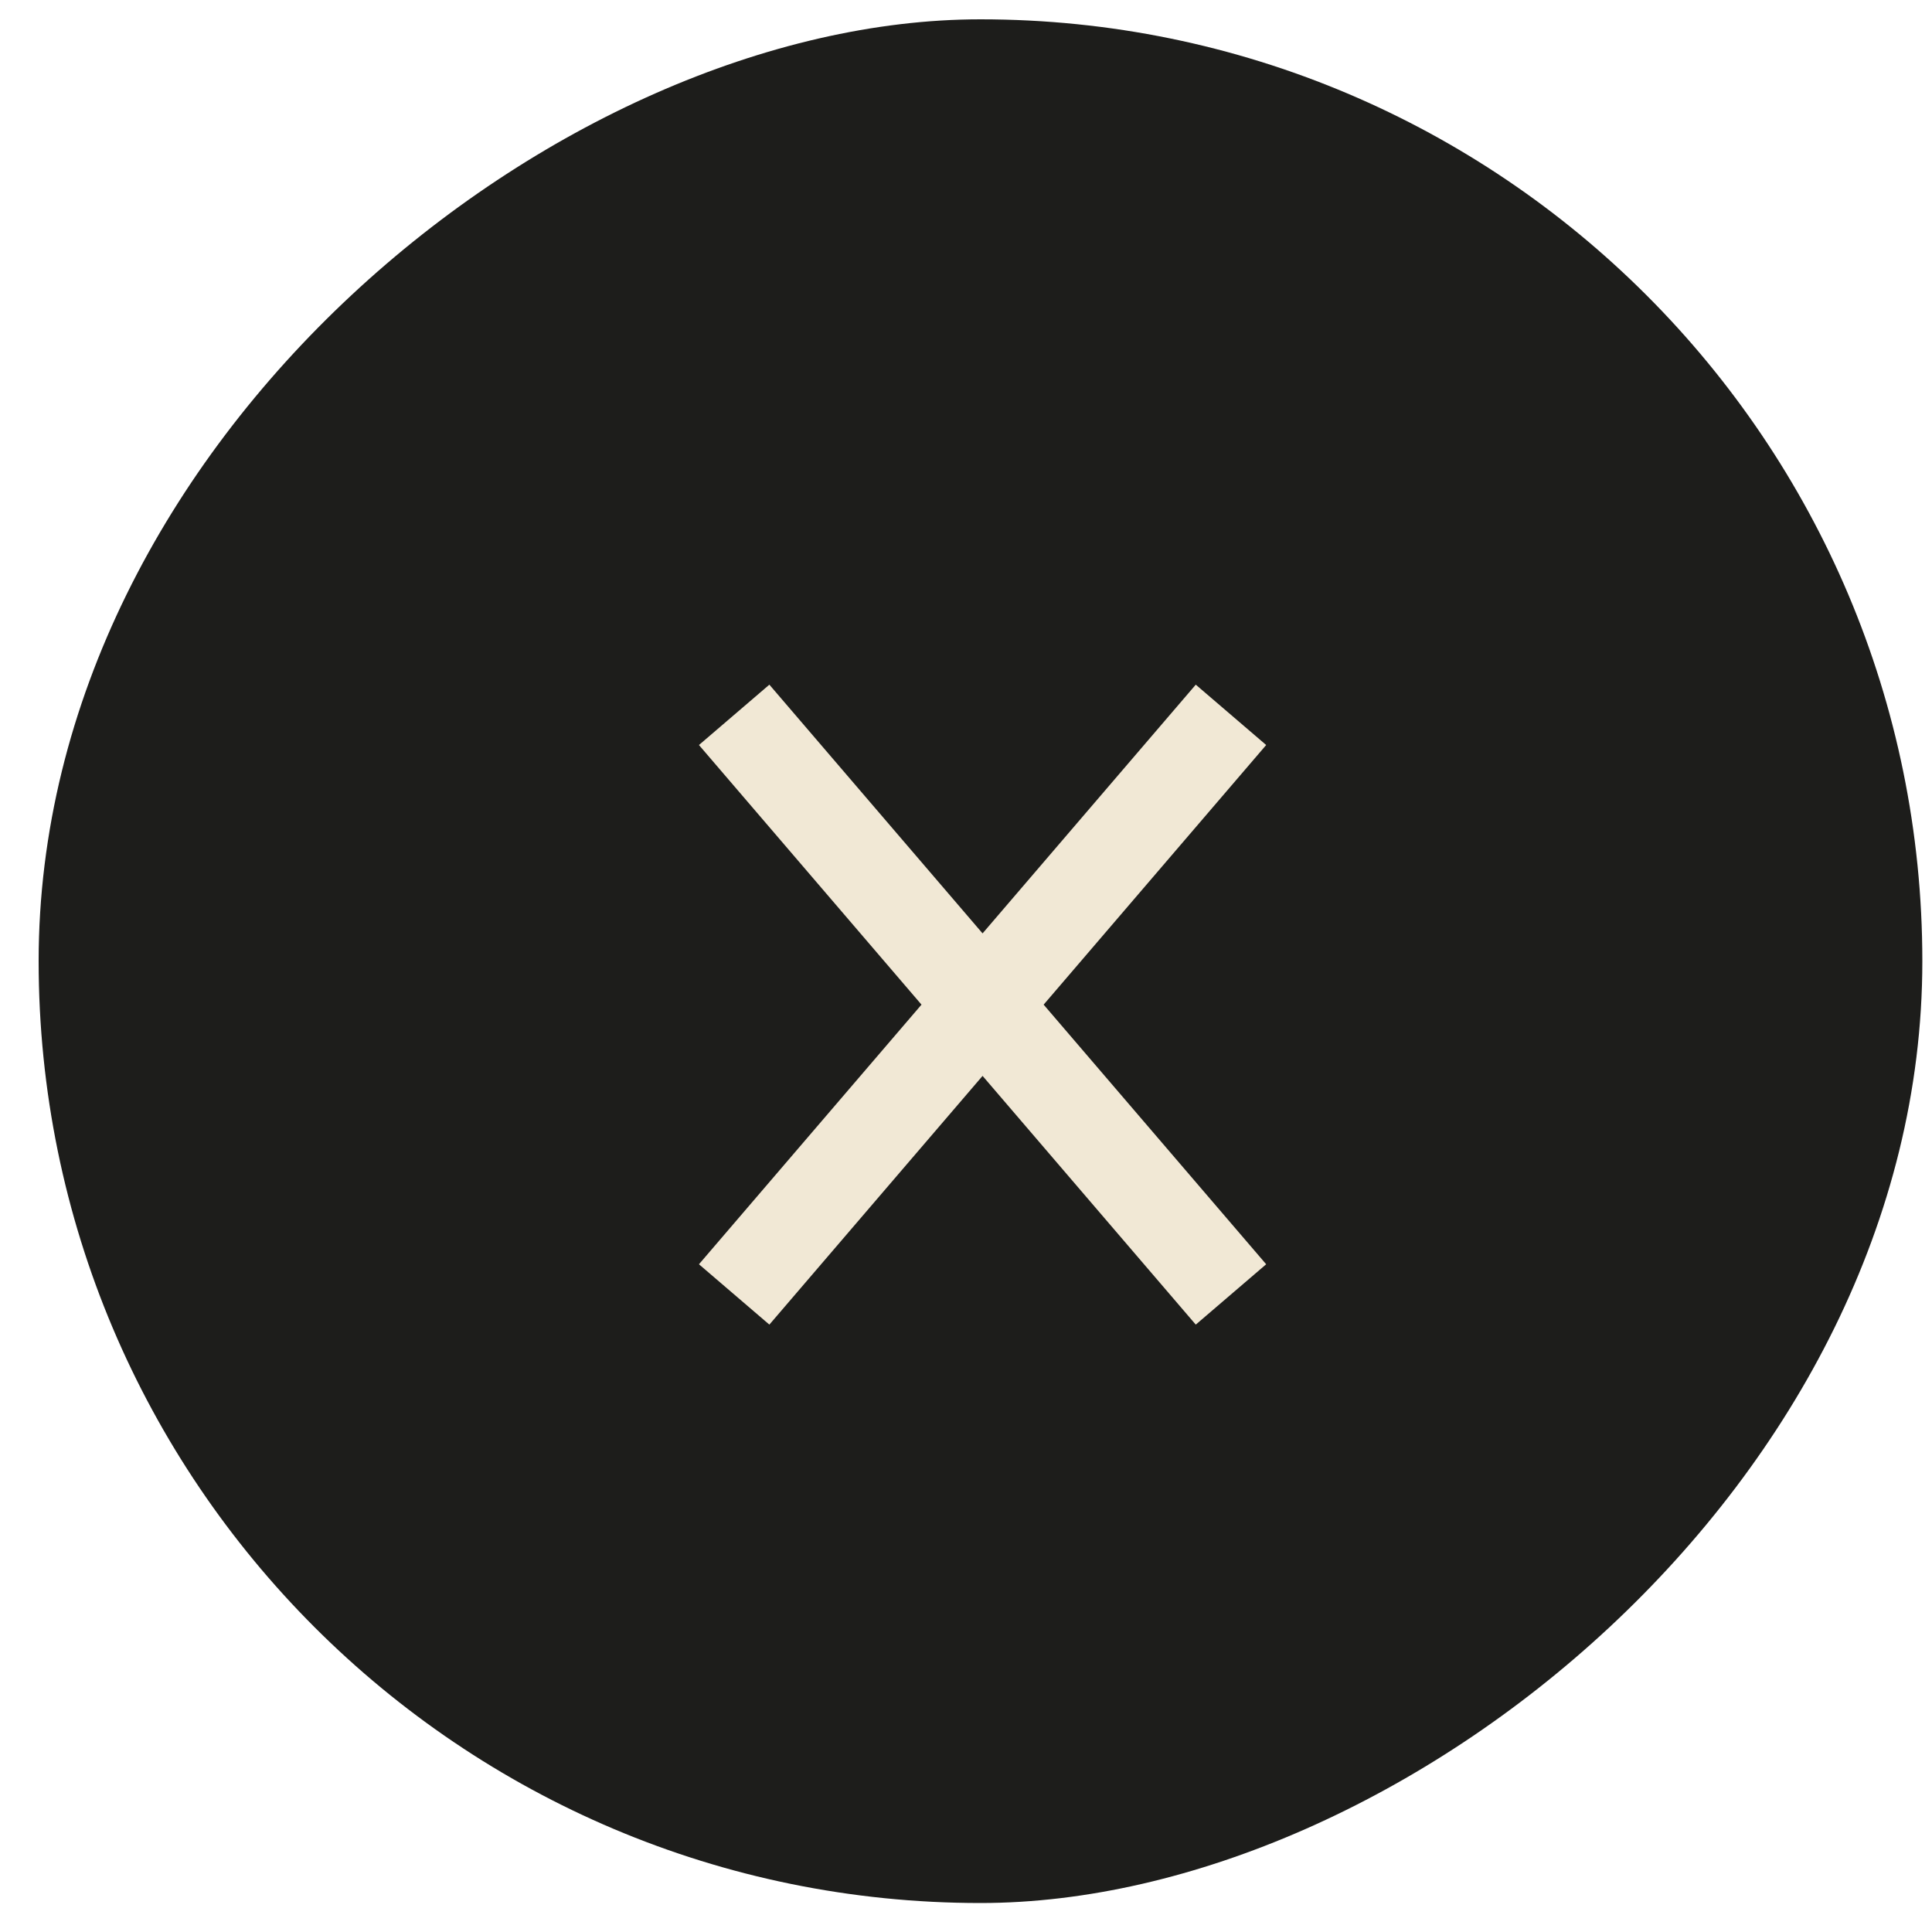
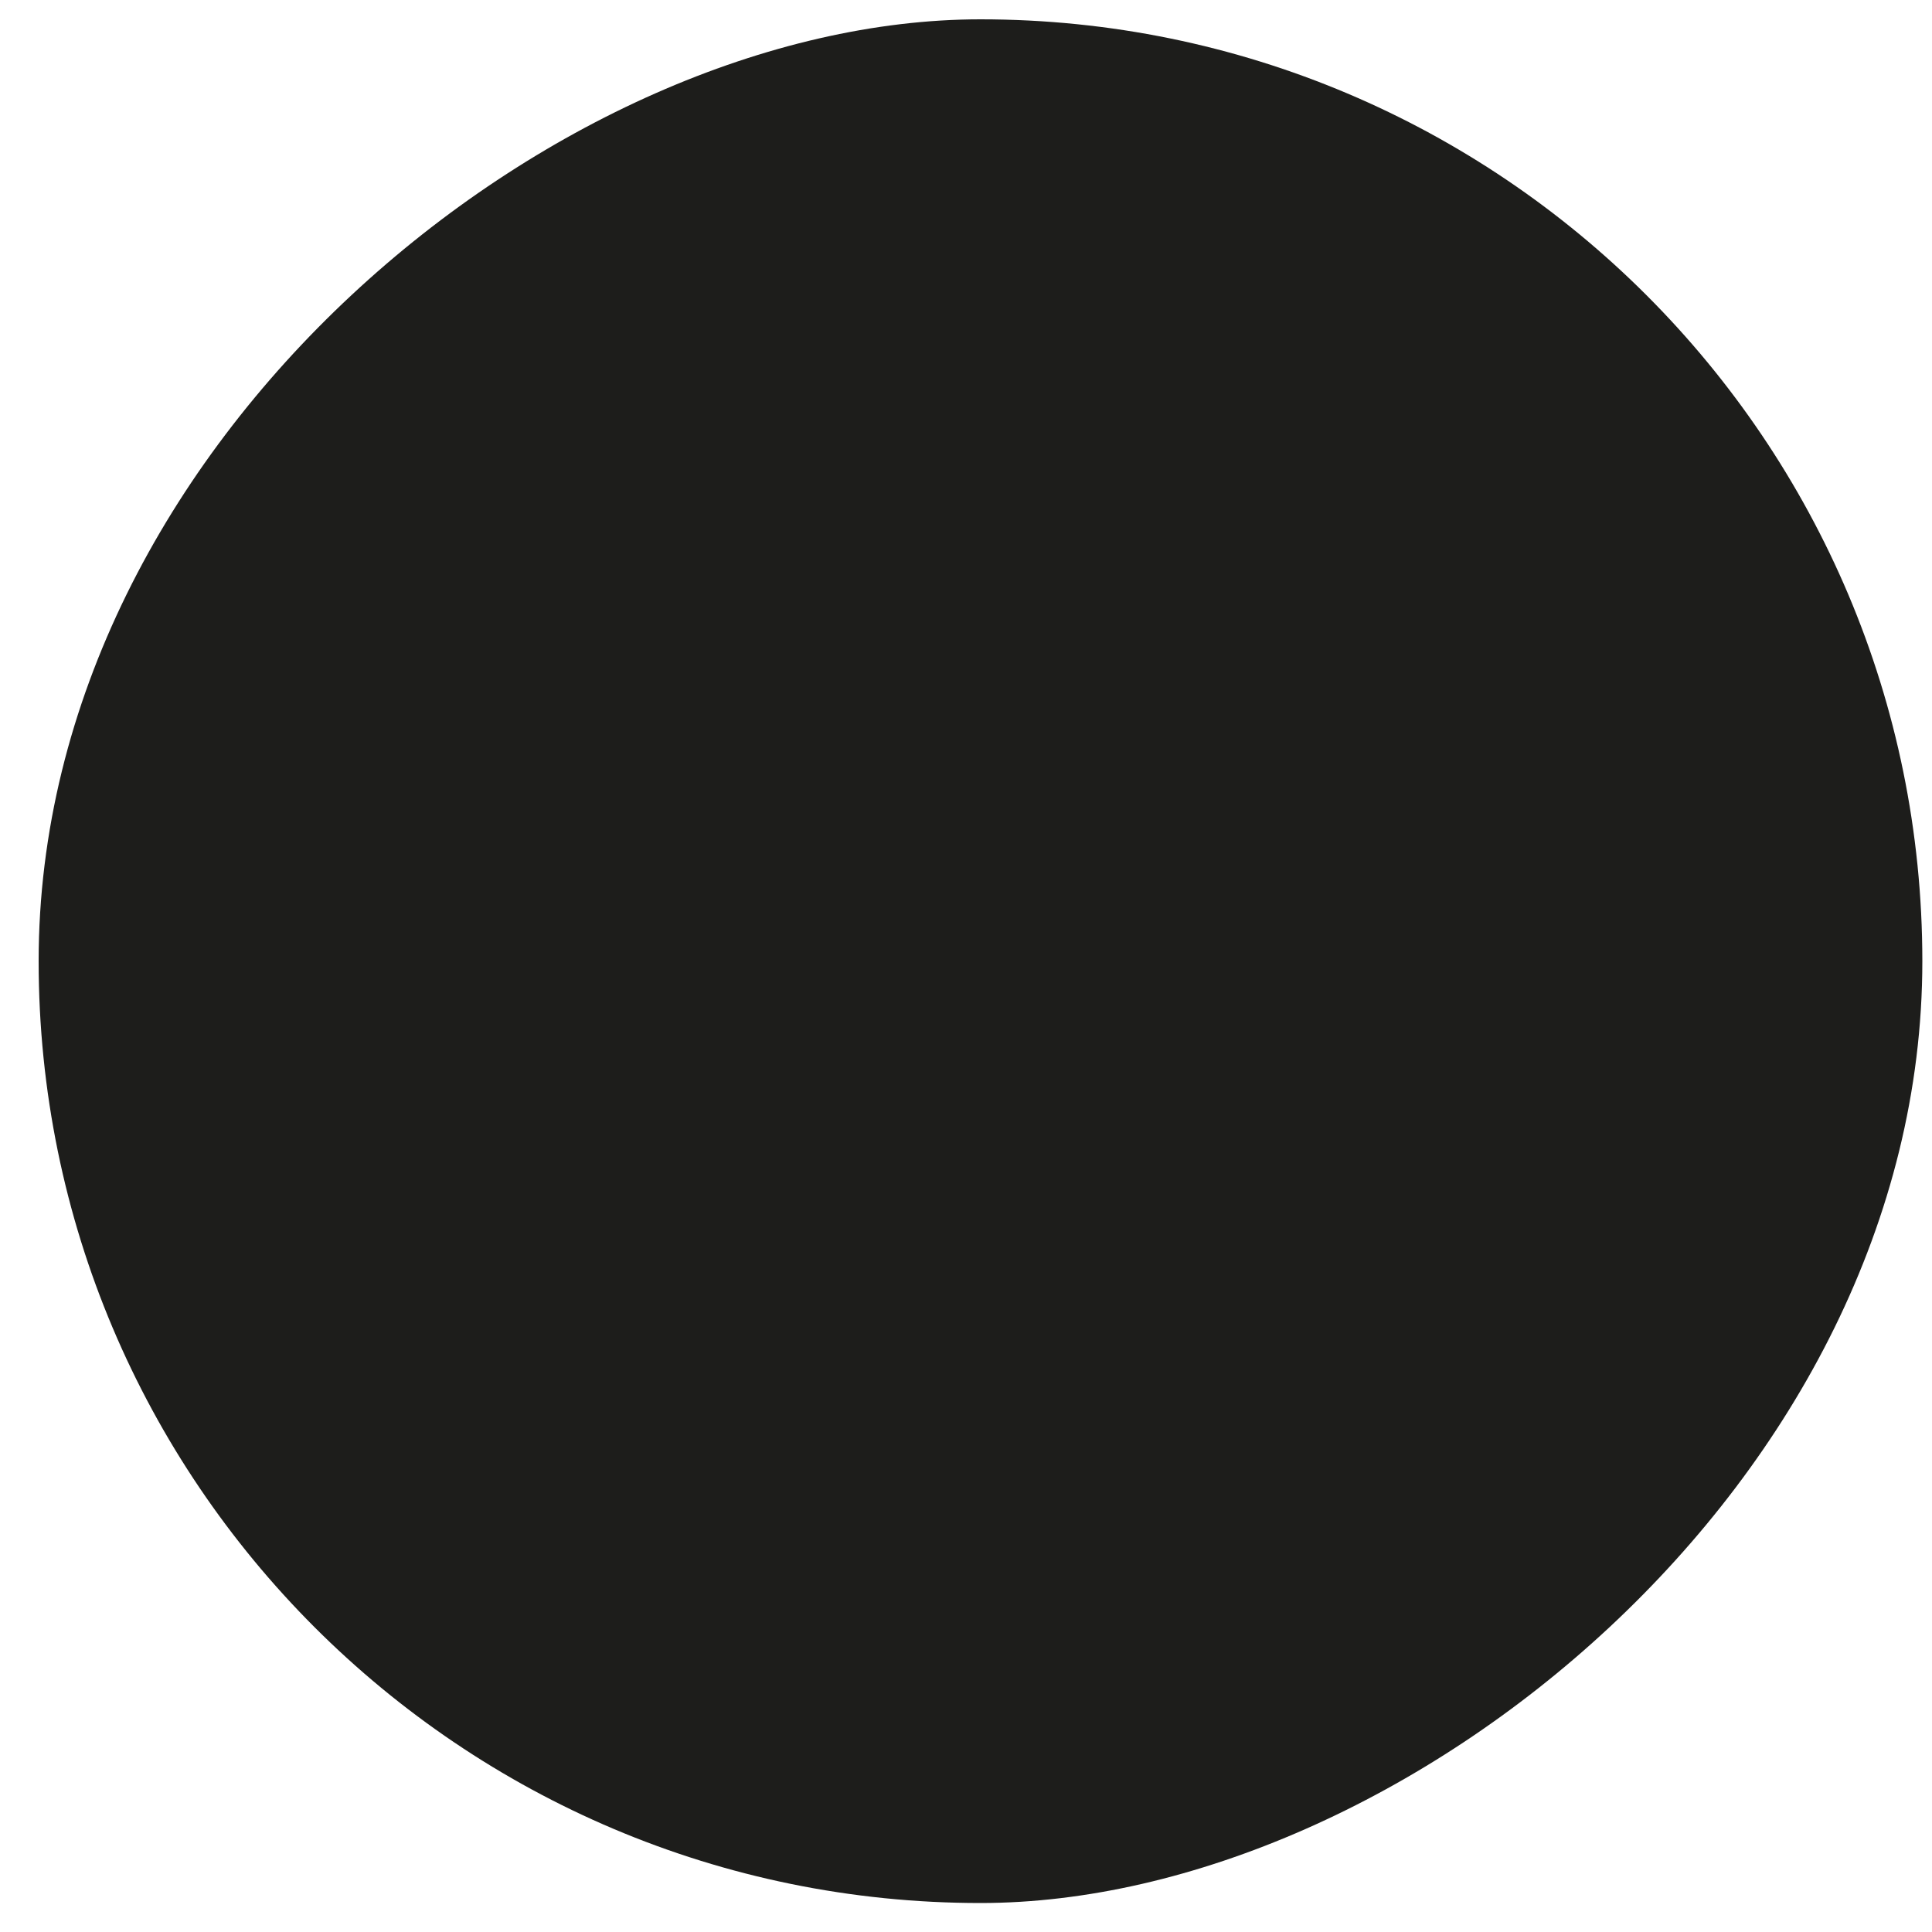
<svg xmlns="http://www.w3.org/2000/svg" width="20" height="20" viewBox="0 0 20 20" fill="none">
  <rect x="19.9" y="0.2" width="19.5" height="19.5" rx="9.75" transform="rotate(90 19.9 0.2)" fill="#1D1D1B" />
-   <path d="M12.743 13.4L7.6 7.4M12.743 7.4L7.6 13.4" stroke="#F1E8D5" stroke-width="0.96" />
</svg>